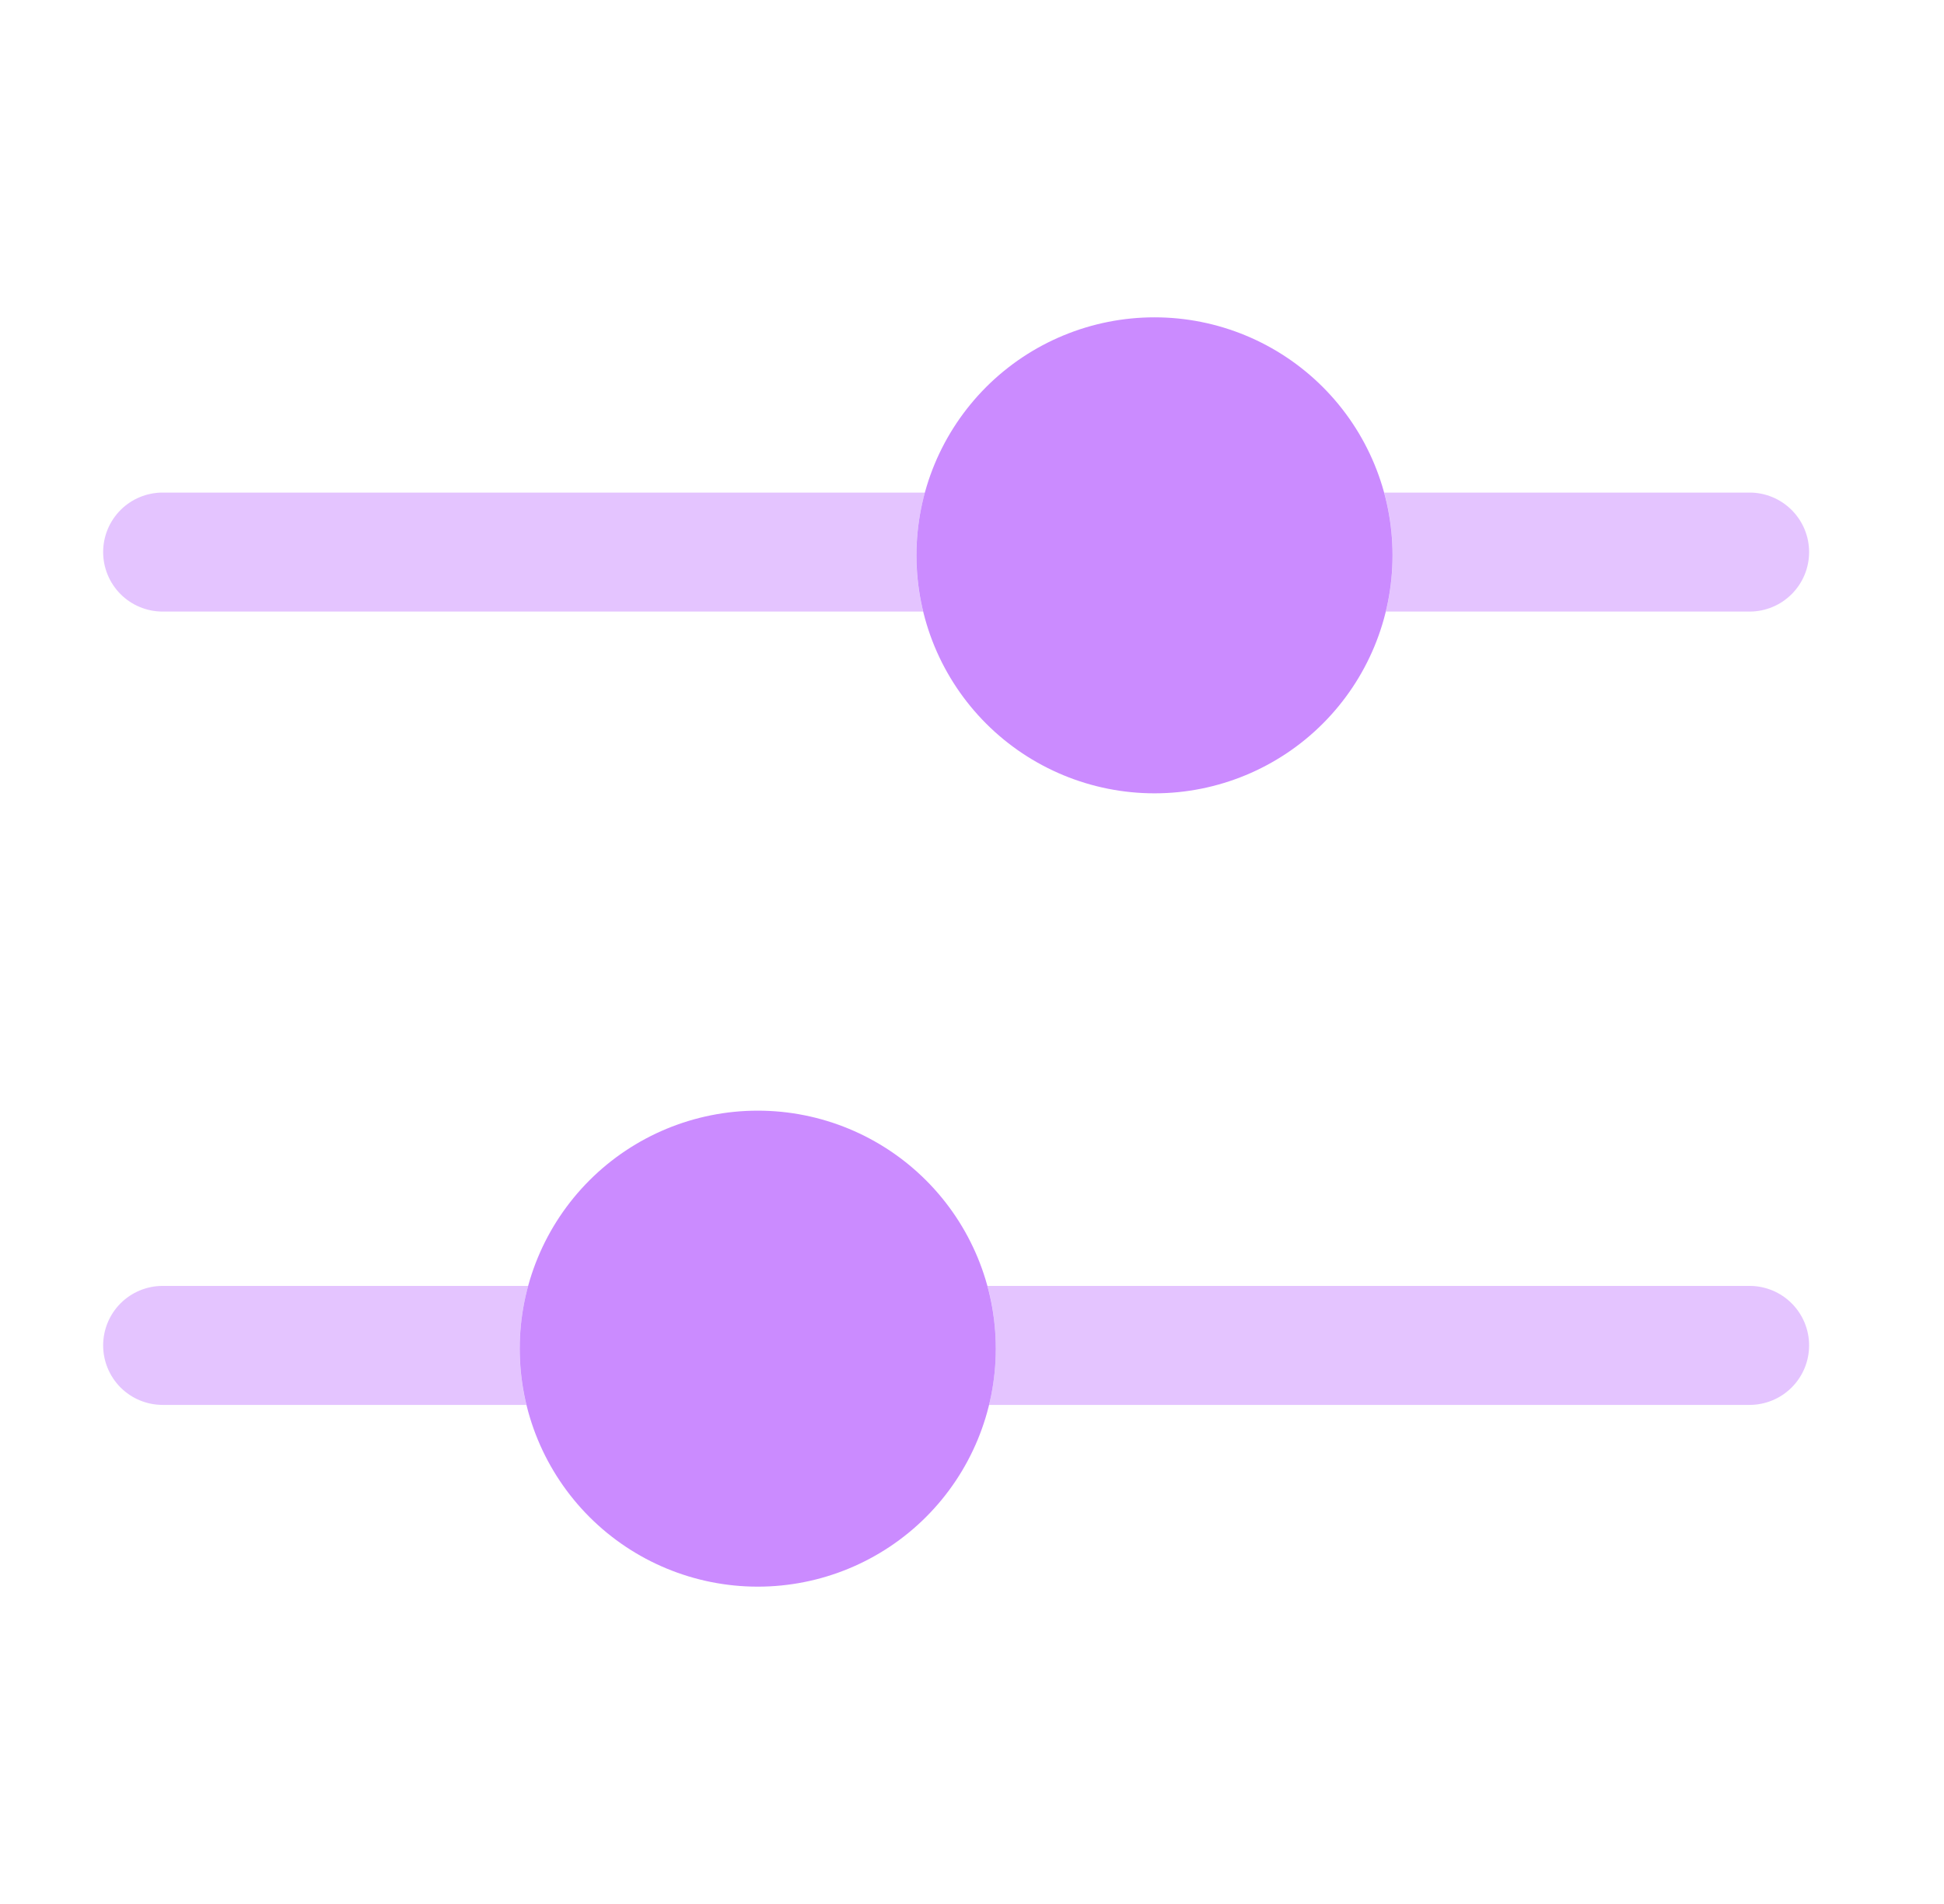
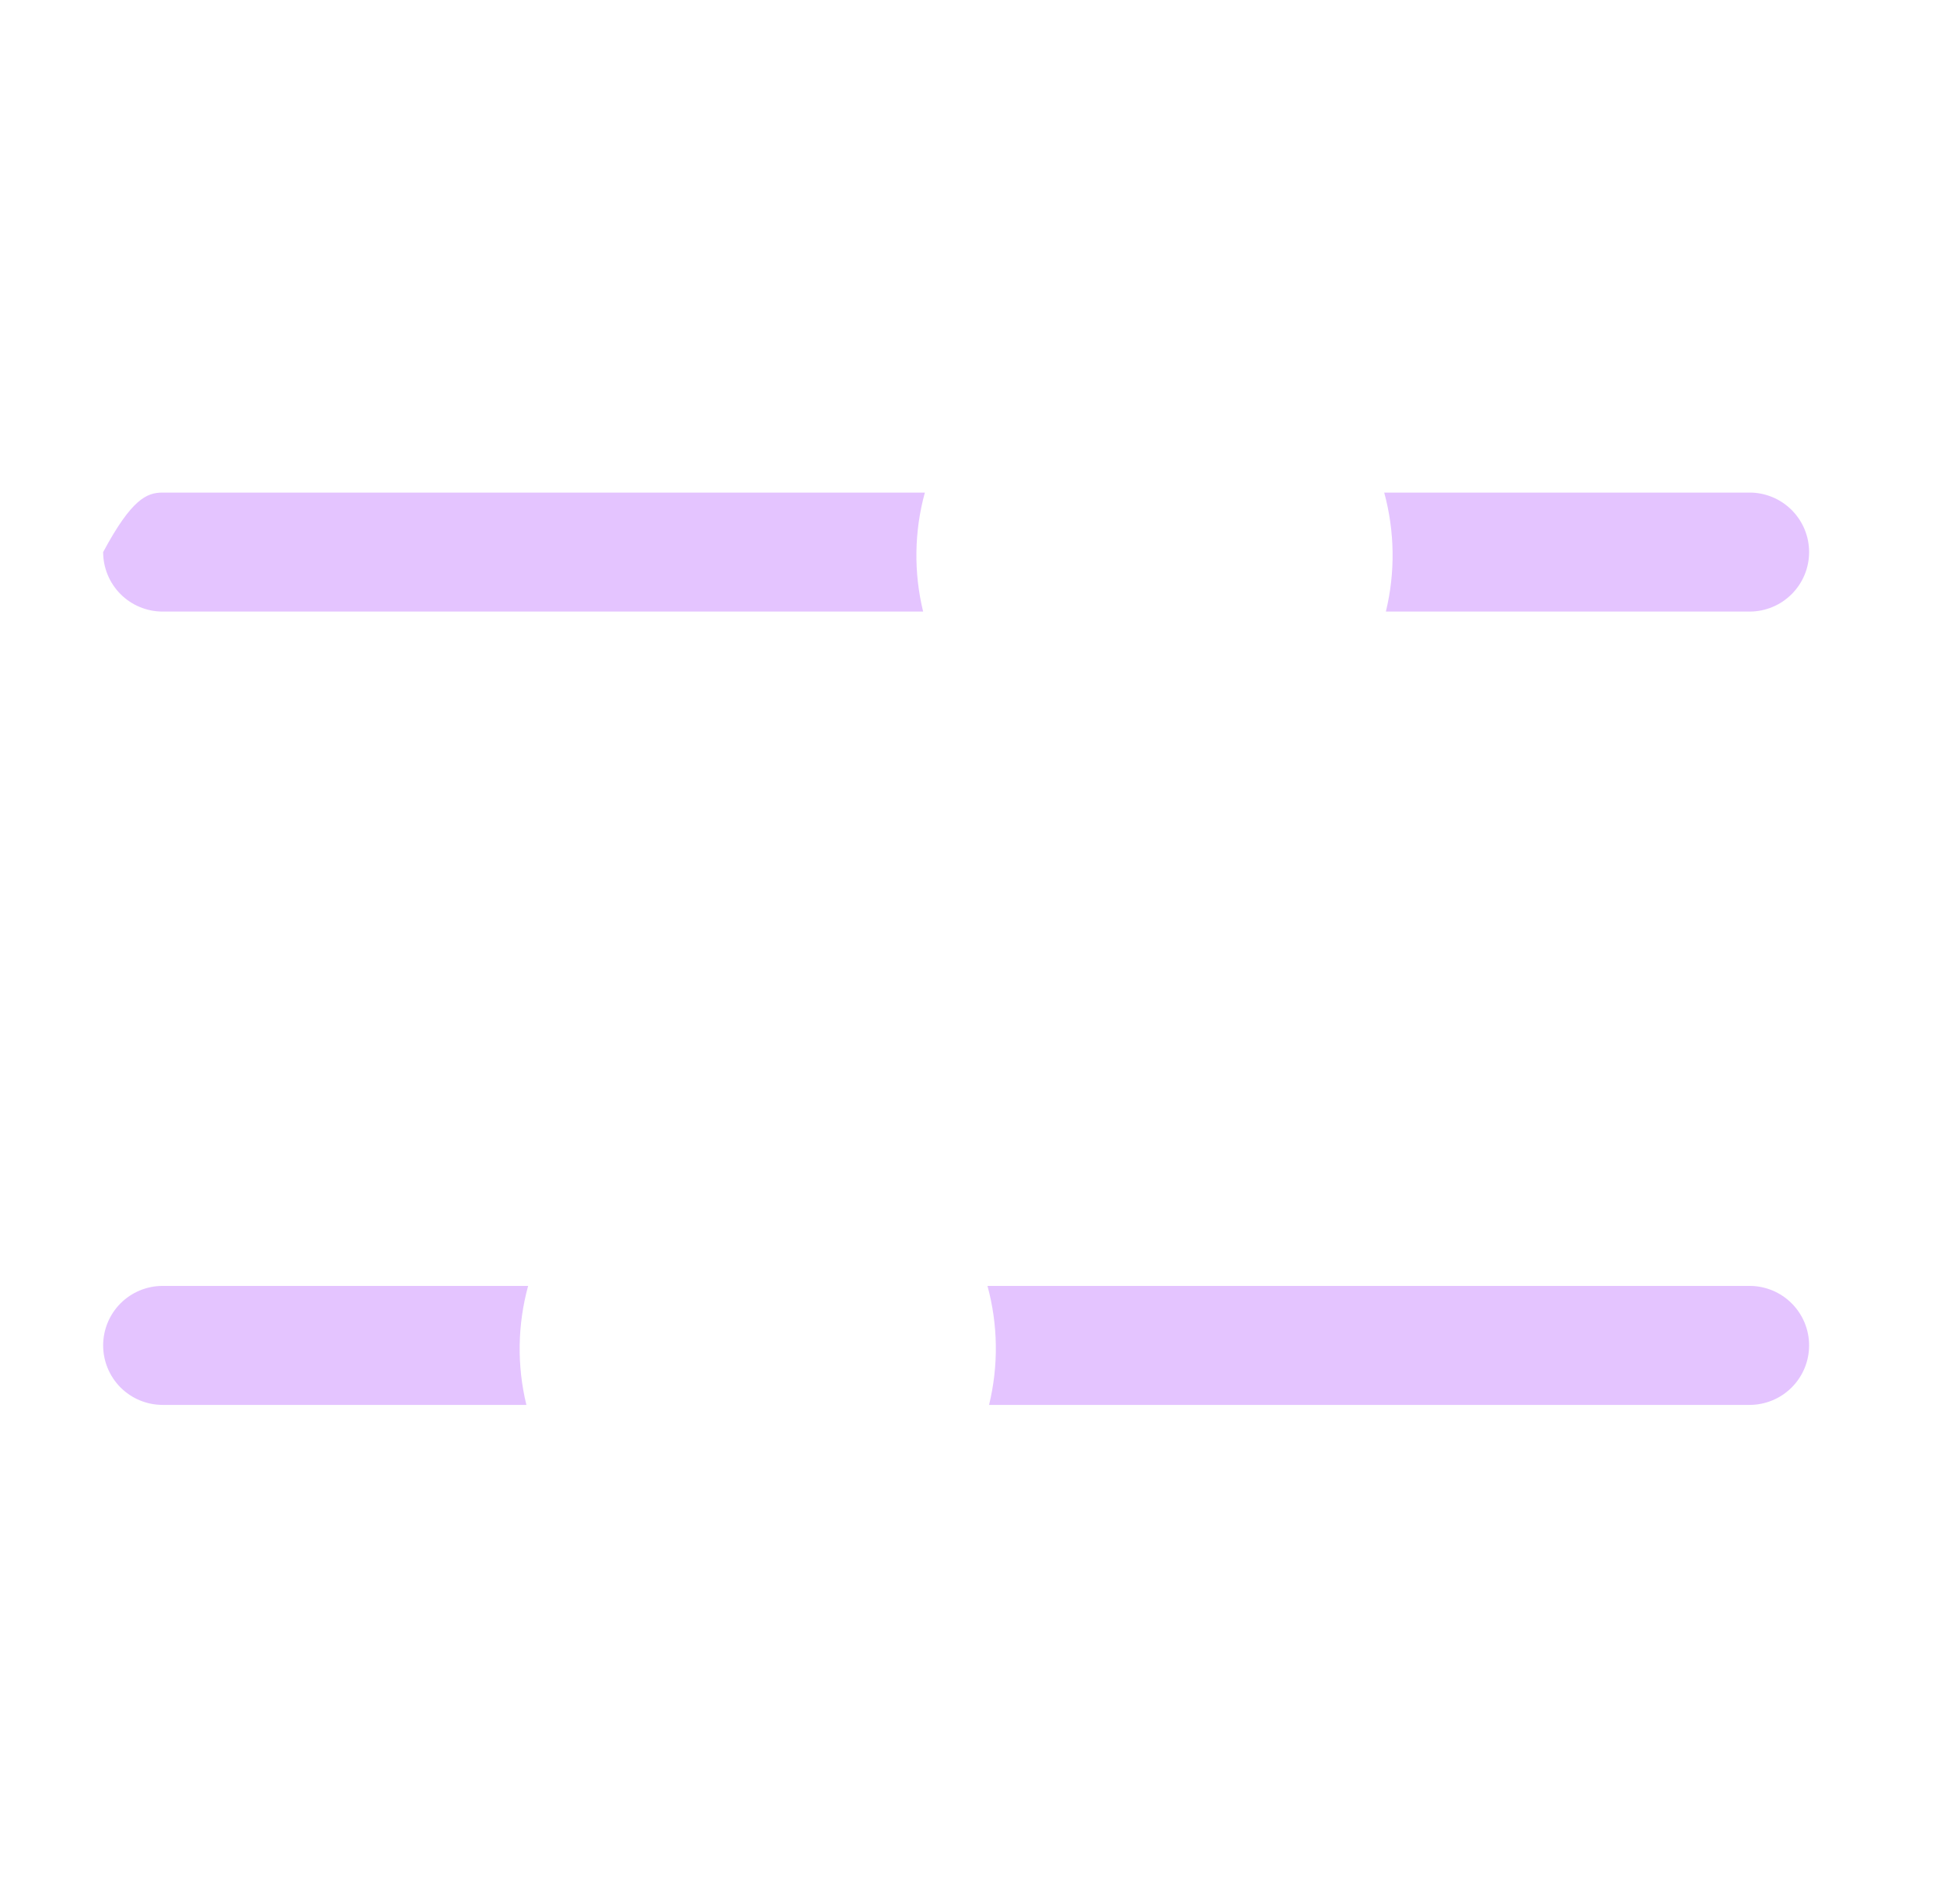
<svg xmlns="http://www.w3.org/2000/svg" width="49" height="48" viewBox="0 0 49 48" fill="none">
-   <path d="M19.1 28C20.691 28 22.217 28.632 23.342 29.757C24.468 30.883 25.1 32.409 25.1 34C25.1 35.591 24.468 37.117 23.342 38.243C22.217 39.368 20.691 40 19.1 40C17.508 40 15.982 39.368 14.857 38.243C13.732 37.117 13.1 35.591 13.1 34C13.1 32.409 13.732 30.883 14.857 29.757C15.982 28.632 17.508 28 19.1 28ZM29.1 8C28.312 8 27.532 8.155 26.803 8.457C26.076 8.758 25.414 9.2 24.857 9.757C24.3 10.315 23.858 10.976 23.556 11.704C23.255 12.432 23.1 13.212 23.1 14C23.1 14.788 23.255 15.568 23.556 16.296C23.858 17.024 24.3 17.686 24.857 18.243C25.414 18.8 26.076 19.242 26.803 19.543C27.532 19.845 28.312 20 29.1 20C30.691 20 32.217 19.368 33.342 18.243C34.468 17.117 35.1 15.591 35.1 14C35.1 12.409 34.468 10.883 33.342 9.757C32.217 8.632 30.691 8 29.1 8Z" fill="#CB8BFF" />
-   <path opacity="0.5" d="M34.932 15.418C35.172 14.431 35.157 13.398 34.89 12.418H44.1C44.497 12.418 44.879 12.576 45.16 12.857C45.442 13.139 45.6 13.52 45.6 13.918C45.6 14.316 45.442 14.697 45.16 14.979C44.879 15.26 44.497 15.418 44.1 15.418H34.932ZM23.312 12.418C23.043 13.398 23.028 14.43 23.268 15.418H4.1C3.702 15.418 3.32 15.26 3.039 14.979C2.758 14.697 2.6 14.316 2.6 13.918C2.6 13.52 2.758 13.139 3.039 12.857C3.32 12.576 3.702 12.418 4.1 12.418H23.312ZM13.312 32.418H4.1C3.702 32.418 3.32 32.576 3.039 32.857C2.758 33.139 2.6 33.52 2.6 33.918C2.6 34.316 2.758 34.697 3.039 34.979C3.32 35.26 3.702 35.418 4.1 35.418H13.268C13.028 34.43 13.043 33.398 13.312 32.418ZM24.932 35.418H44.1C44.497 35.418 44.879 35.26 45.16 34.979C45.442 34.697 45.6 34.316 45.6 33.918C45.6 33.52 45.442 33.139 45.16 32.857C44.879 32.576 44.497 32.418 44.1 32.418H24.89C25.157 33.398 25.171 34.431 24.93 35.418" fill="#CB8BFF" />
+   <path opacity="0.5" d="M34.932 15.418C35.172 14.431 35.157 13.398 34.89 12.418H44.1C44.497 12.418 44.879 12.576 45.16 12.857C45.442 13.139 45.6 13.52 45.6 13.918C45.6 14.316 45.442 14.697 45.16 14.979C44.879 15.26 44.497 15.418 44.1 15.418H34.932ZM23.312 12.418C23.043 13.398 23.028 14.43 23.268 15.418H4.1C3.702 15.418 3.32 15.26 3.039 14.979C2.758 14.697 2.6 14.316 2.6 13.918C3.32 12.576 3.702 12.418 4.1 12.418H23.312ZM13.312 32.418H4.1C3.702 32.418 3.32 32.576 3.039 32.857C2.758 33.139 2.6 33.52 2.6 33.918C2.6 34.316 2.758 34.697 3.039 34.979C3.32 35.26 3.702 35.418 4.1 35.418H13.268C13.028 34.43 13.043 33.398 13.312 32.418ZM24.932 35.418H44.1C44.497 35.418 44.879 35.26 45.16 34.979C45.442 34.697 45.6 34.316 45.6 33.918C45.6 33.52 45.442 33.139 45.16 32.857C44.879 32.576 44.497 32.418 44.1 32.418H24.89C25.157 33.398 25.171 34.431 24.93 35.418" fill="#CB8BFF" />
</svg>